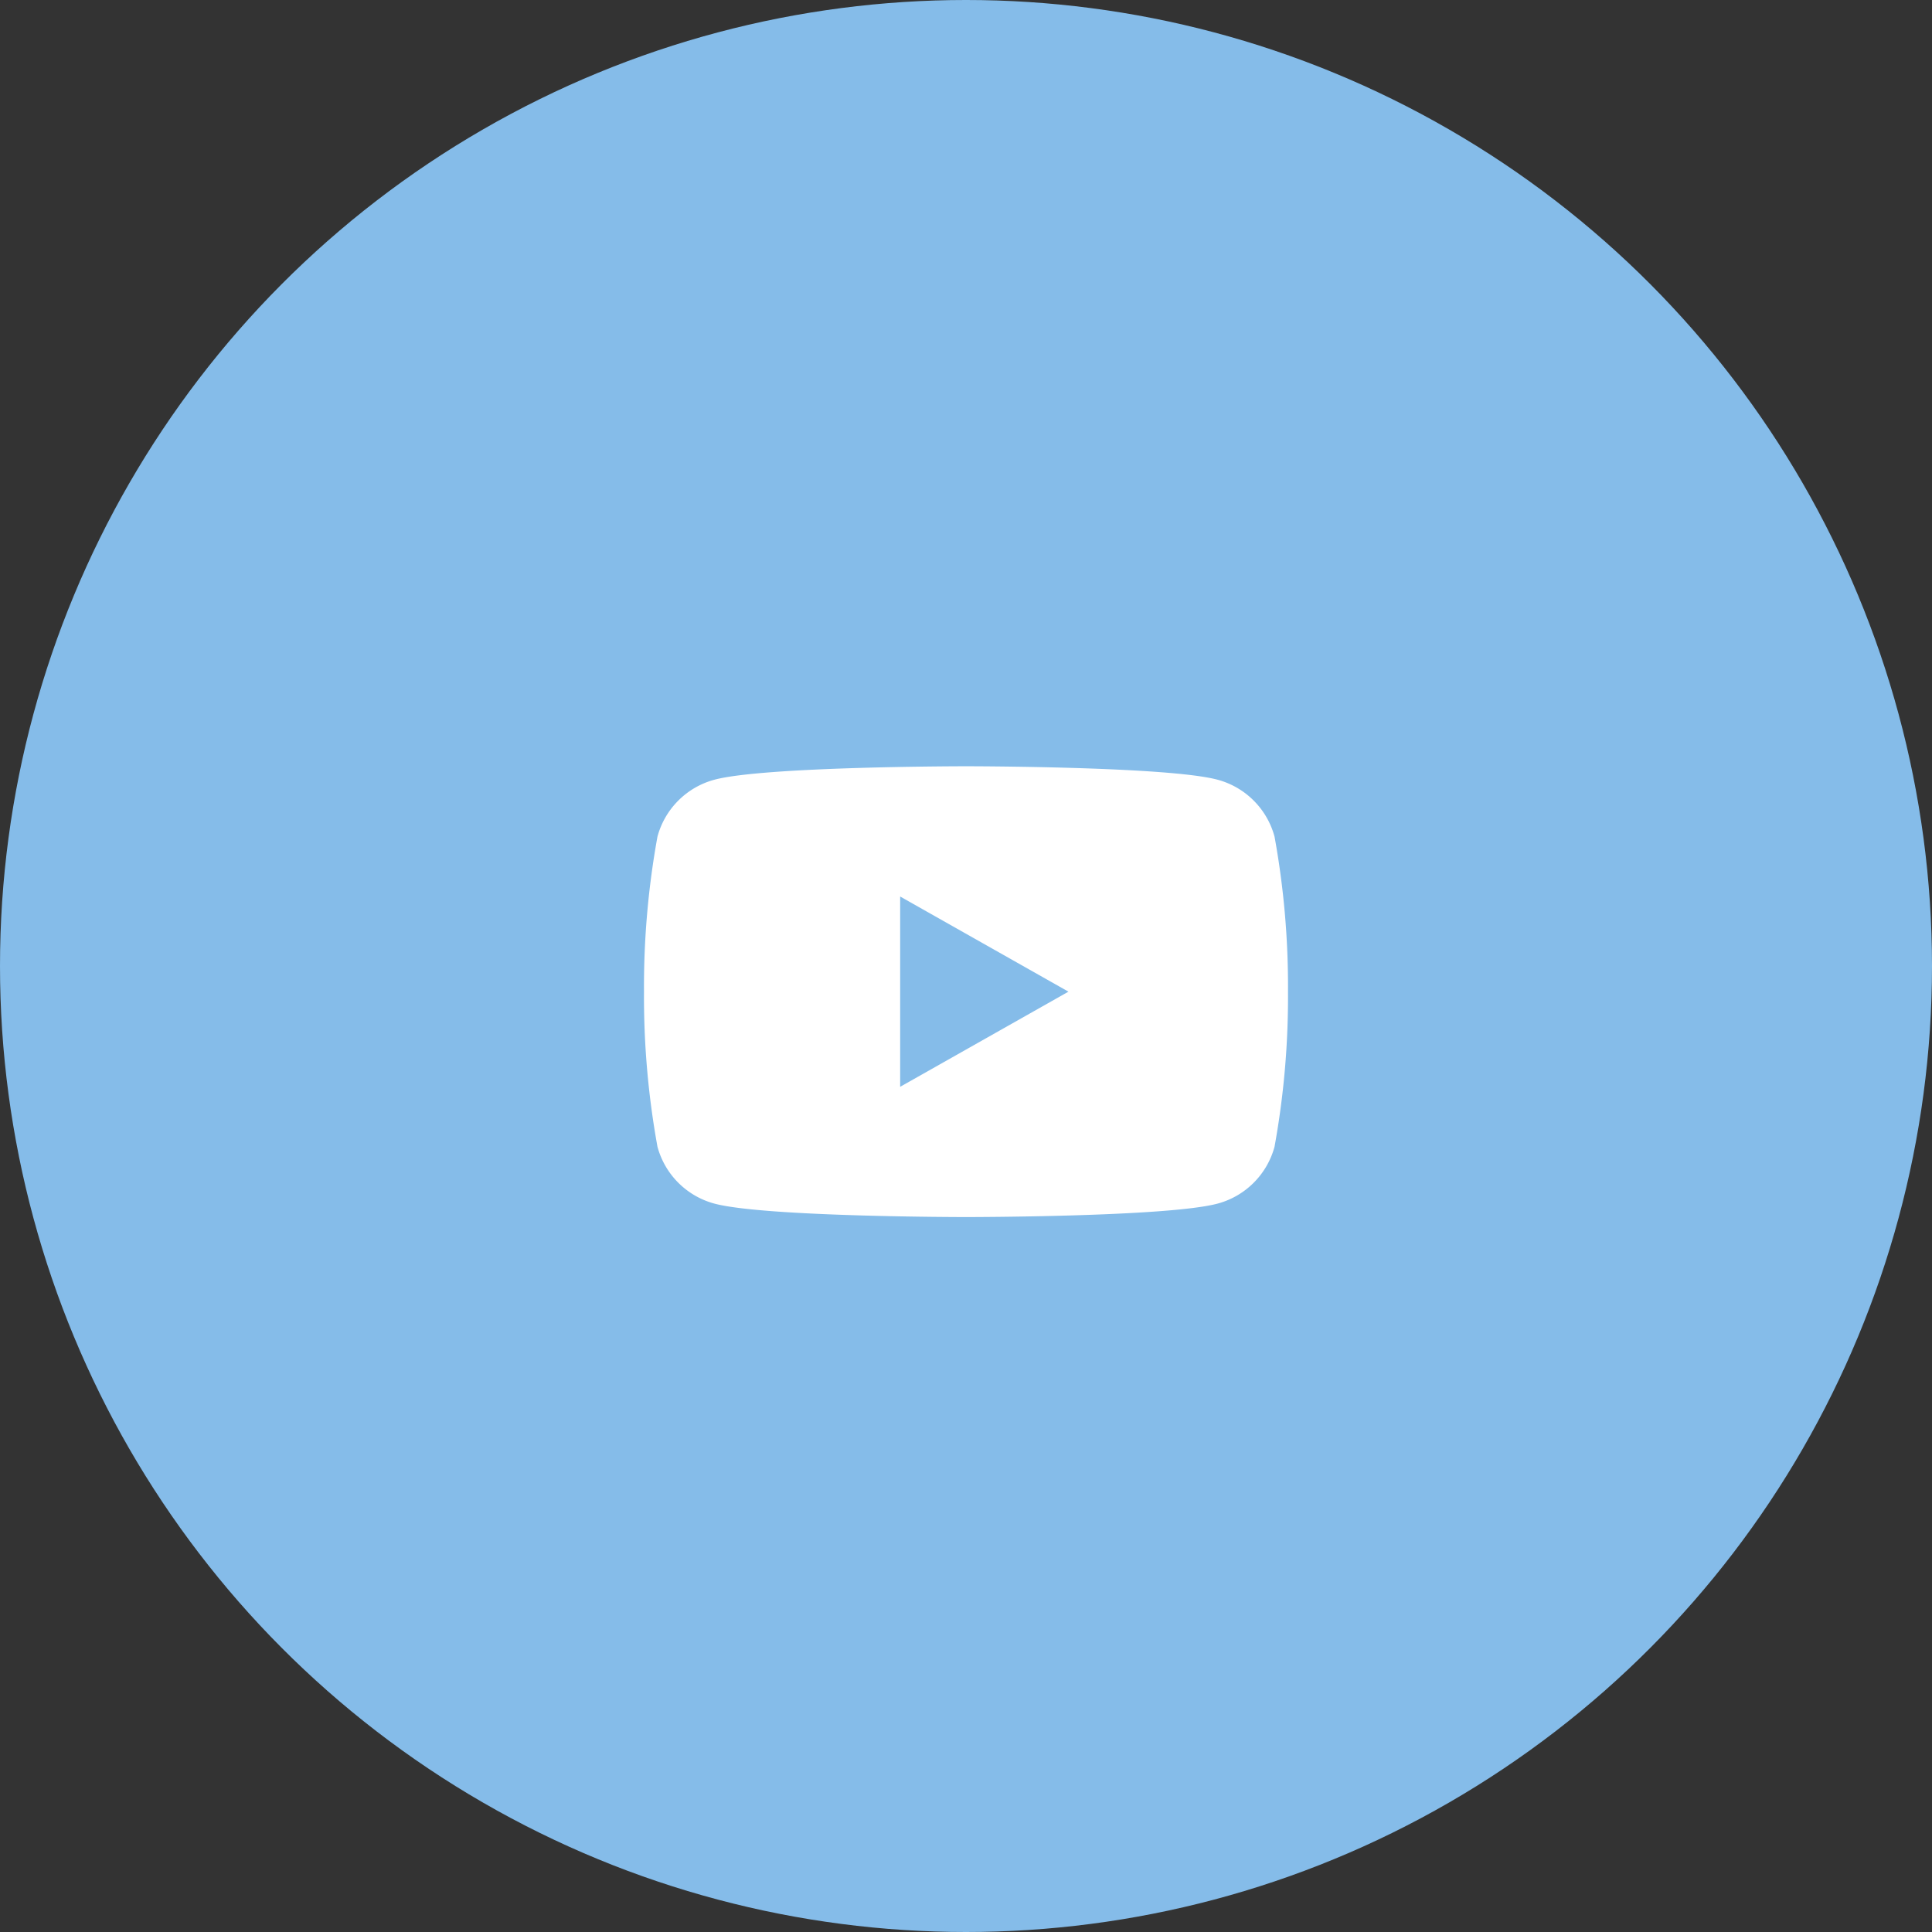
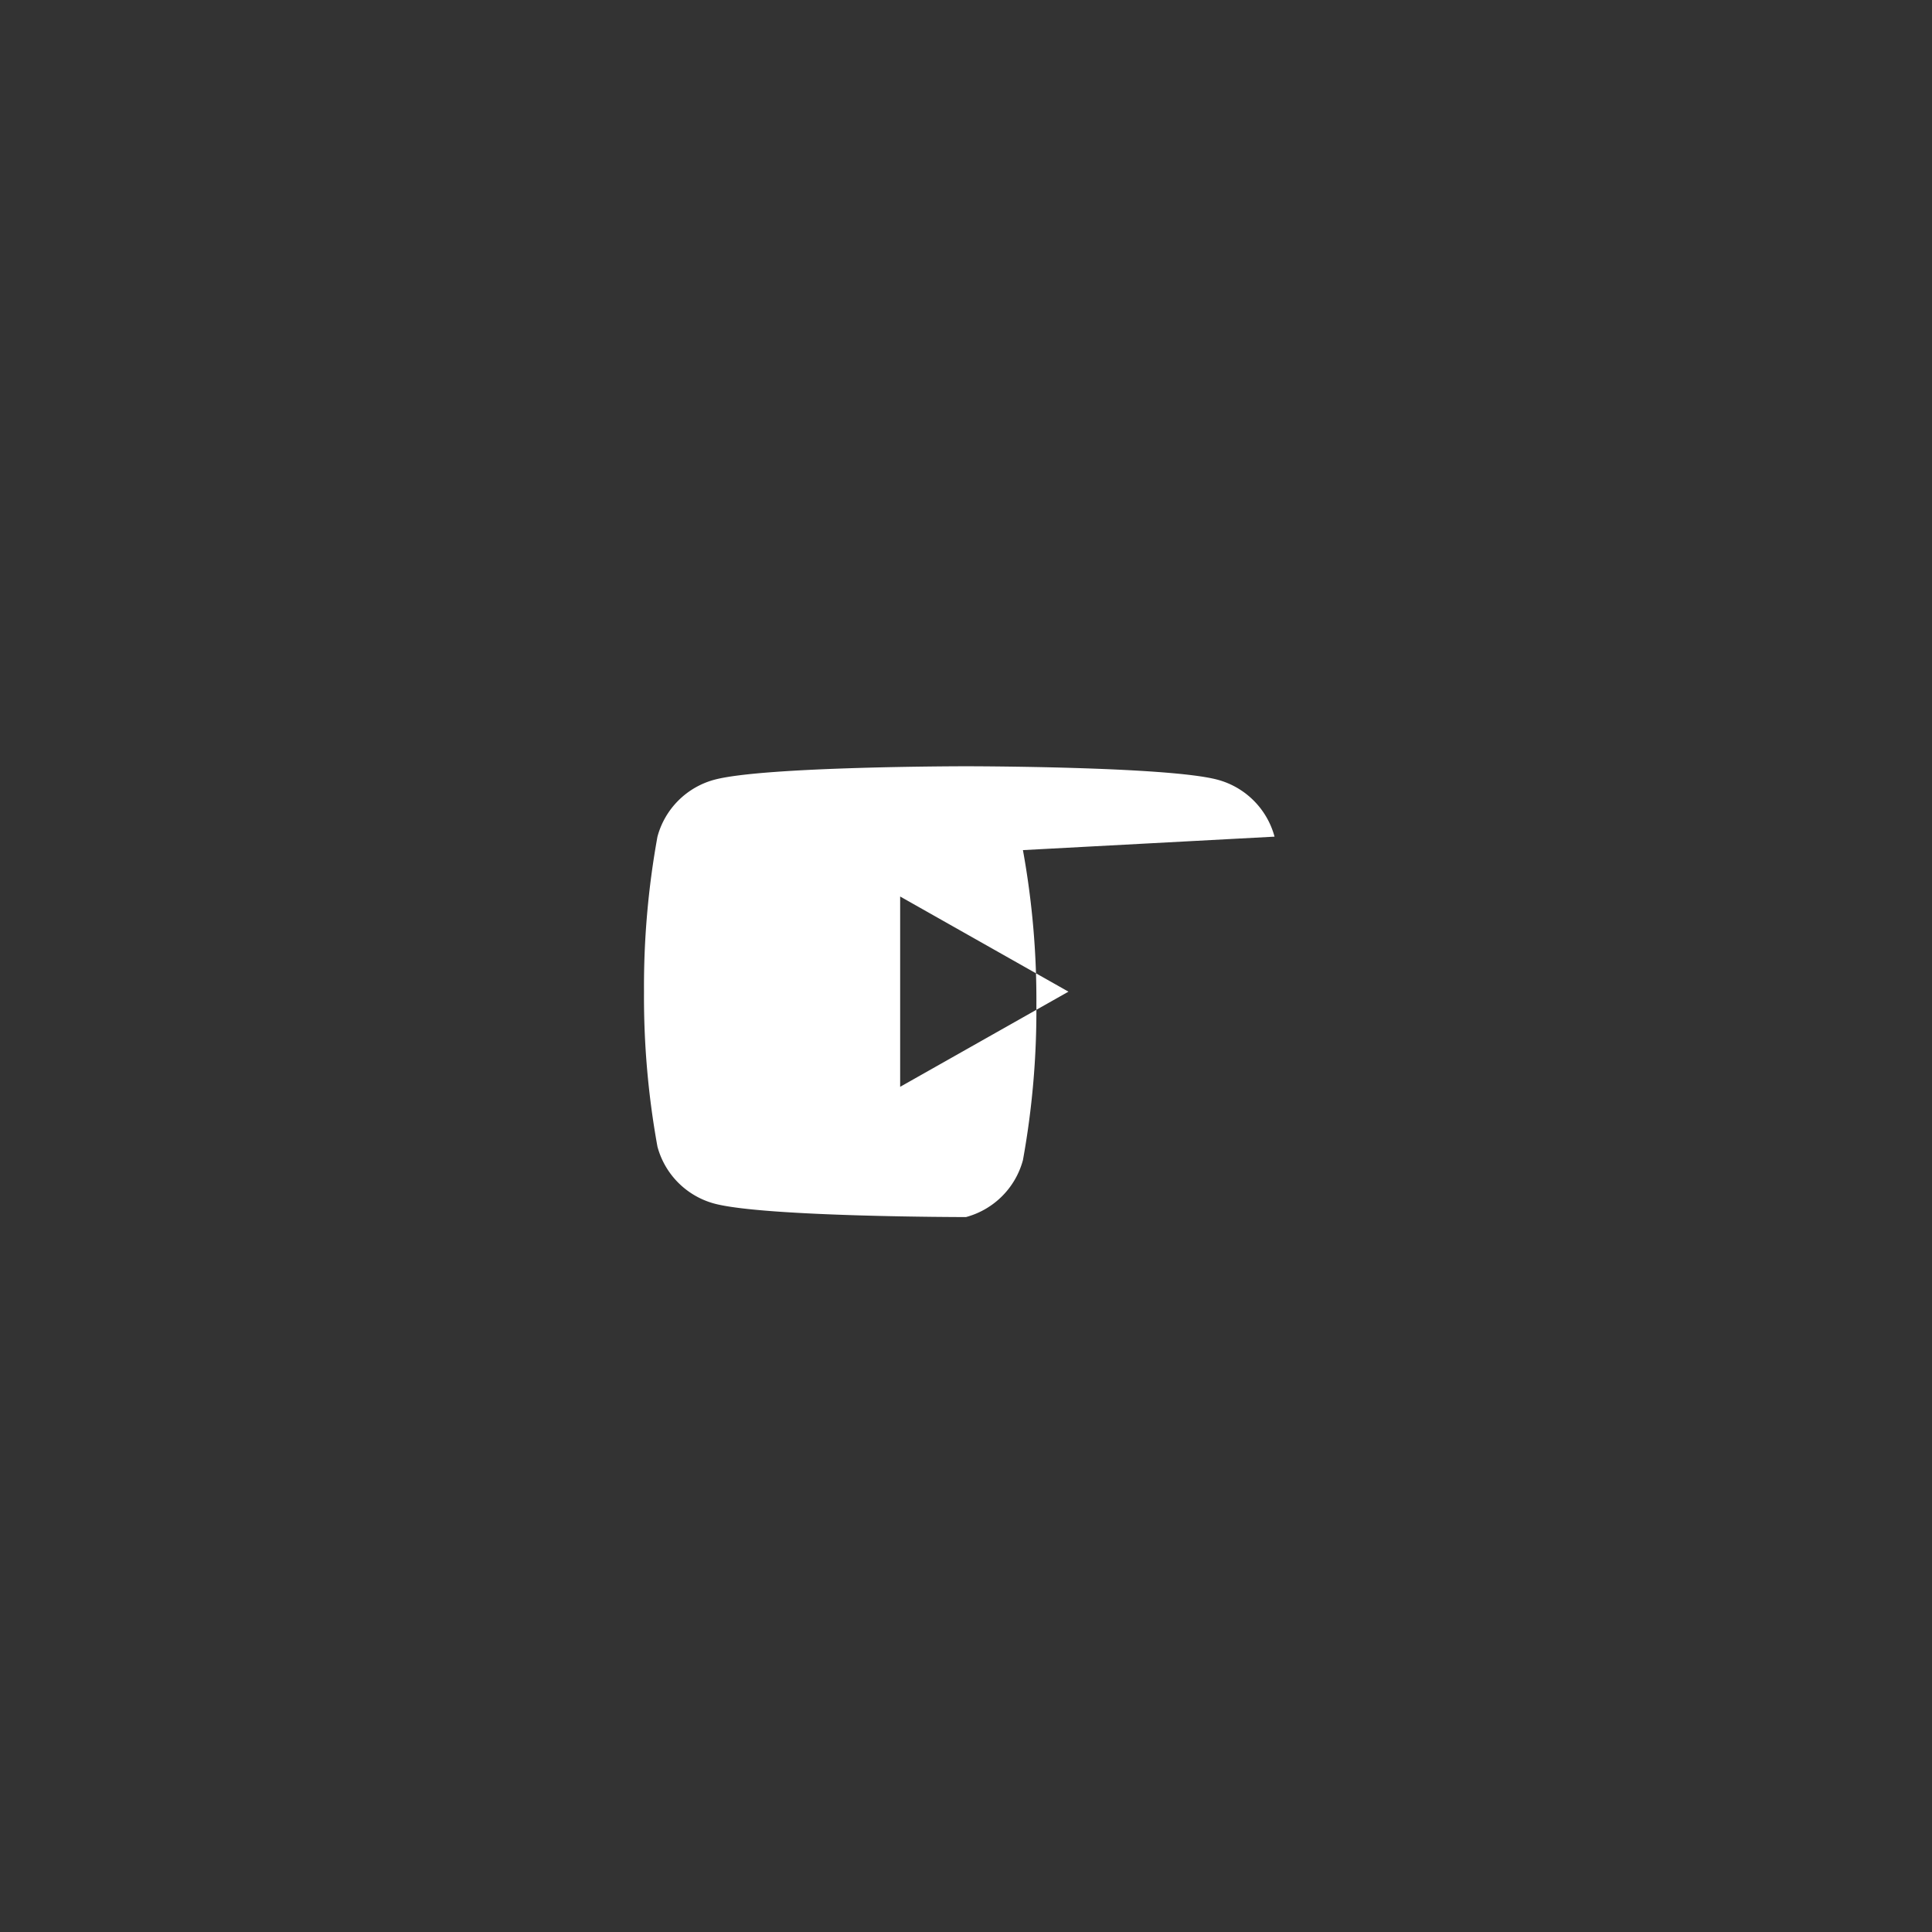
<svg xmlns="http://www.w3.org/2000/svg" width="60" height="60" viewBox="0 0 60 60">
  <rect x="0" y="0" width="60" height="60" fill="#333333" stroke="none" />
  <g data-name="Group 619" transform="translate(-760 -6106)">
-     <circle data-name="Ellipse 13" cx="30" cy="30" r="30" transform="translate(760 6106)" fill="#85bce9" />
-     <path data-name="YouTube" d="M799.582 6131.983a2.505 2.505 0 0 0-1.768-1.768c-1.559-.418-7.814-.418-7.814-.418s-6.255 0-7.814.418a2.505 2.505 0 0 0-1.768 1.768 26.018 26.018 0 0 0-.418 4.814 26.018 26.018 0 0 0 .418 4.814 2.505 2.505 0 0 0 1.768 1.768c1.559.418 7.814.418 7.814.418s6.255 0 7.814-.418a2.505 2.505 0 0 0 1.768-1.768 26.018 26.018 0 0 0 .418-4.814 26.018 26.018 0 0 0-.418-4.814zm-11.627 7.769v-5.91l5.227 2.955z" fill="#fff" />
+     <path data-name="YouTube" d="M799.582 6131.983a2.505 2.505 0 0 0-1.768-1.768c-1.559-.418-7.814-.418-7.814-.418s-6.255 0-7.814.418a2.505 2.505 0 0 0-1.768 1.768 26.018 26.018 0 0 0-.418 4.814 26.018 26.018 0 0 0 .418 4.814 2.505 2.505 0 0 0 1.768 1.768c1.559.418 7.814.418 7.814.418a2.505 2.505 0 0 0 1.768-1.768 26.018 26.018 0 0 0 .418-4.814 26.018 26.018 0 0 0-.418-4.814zm-11.627 7.769v-5.91l5.227 2.955z" fill="#fff" />
  </g>
</svg>